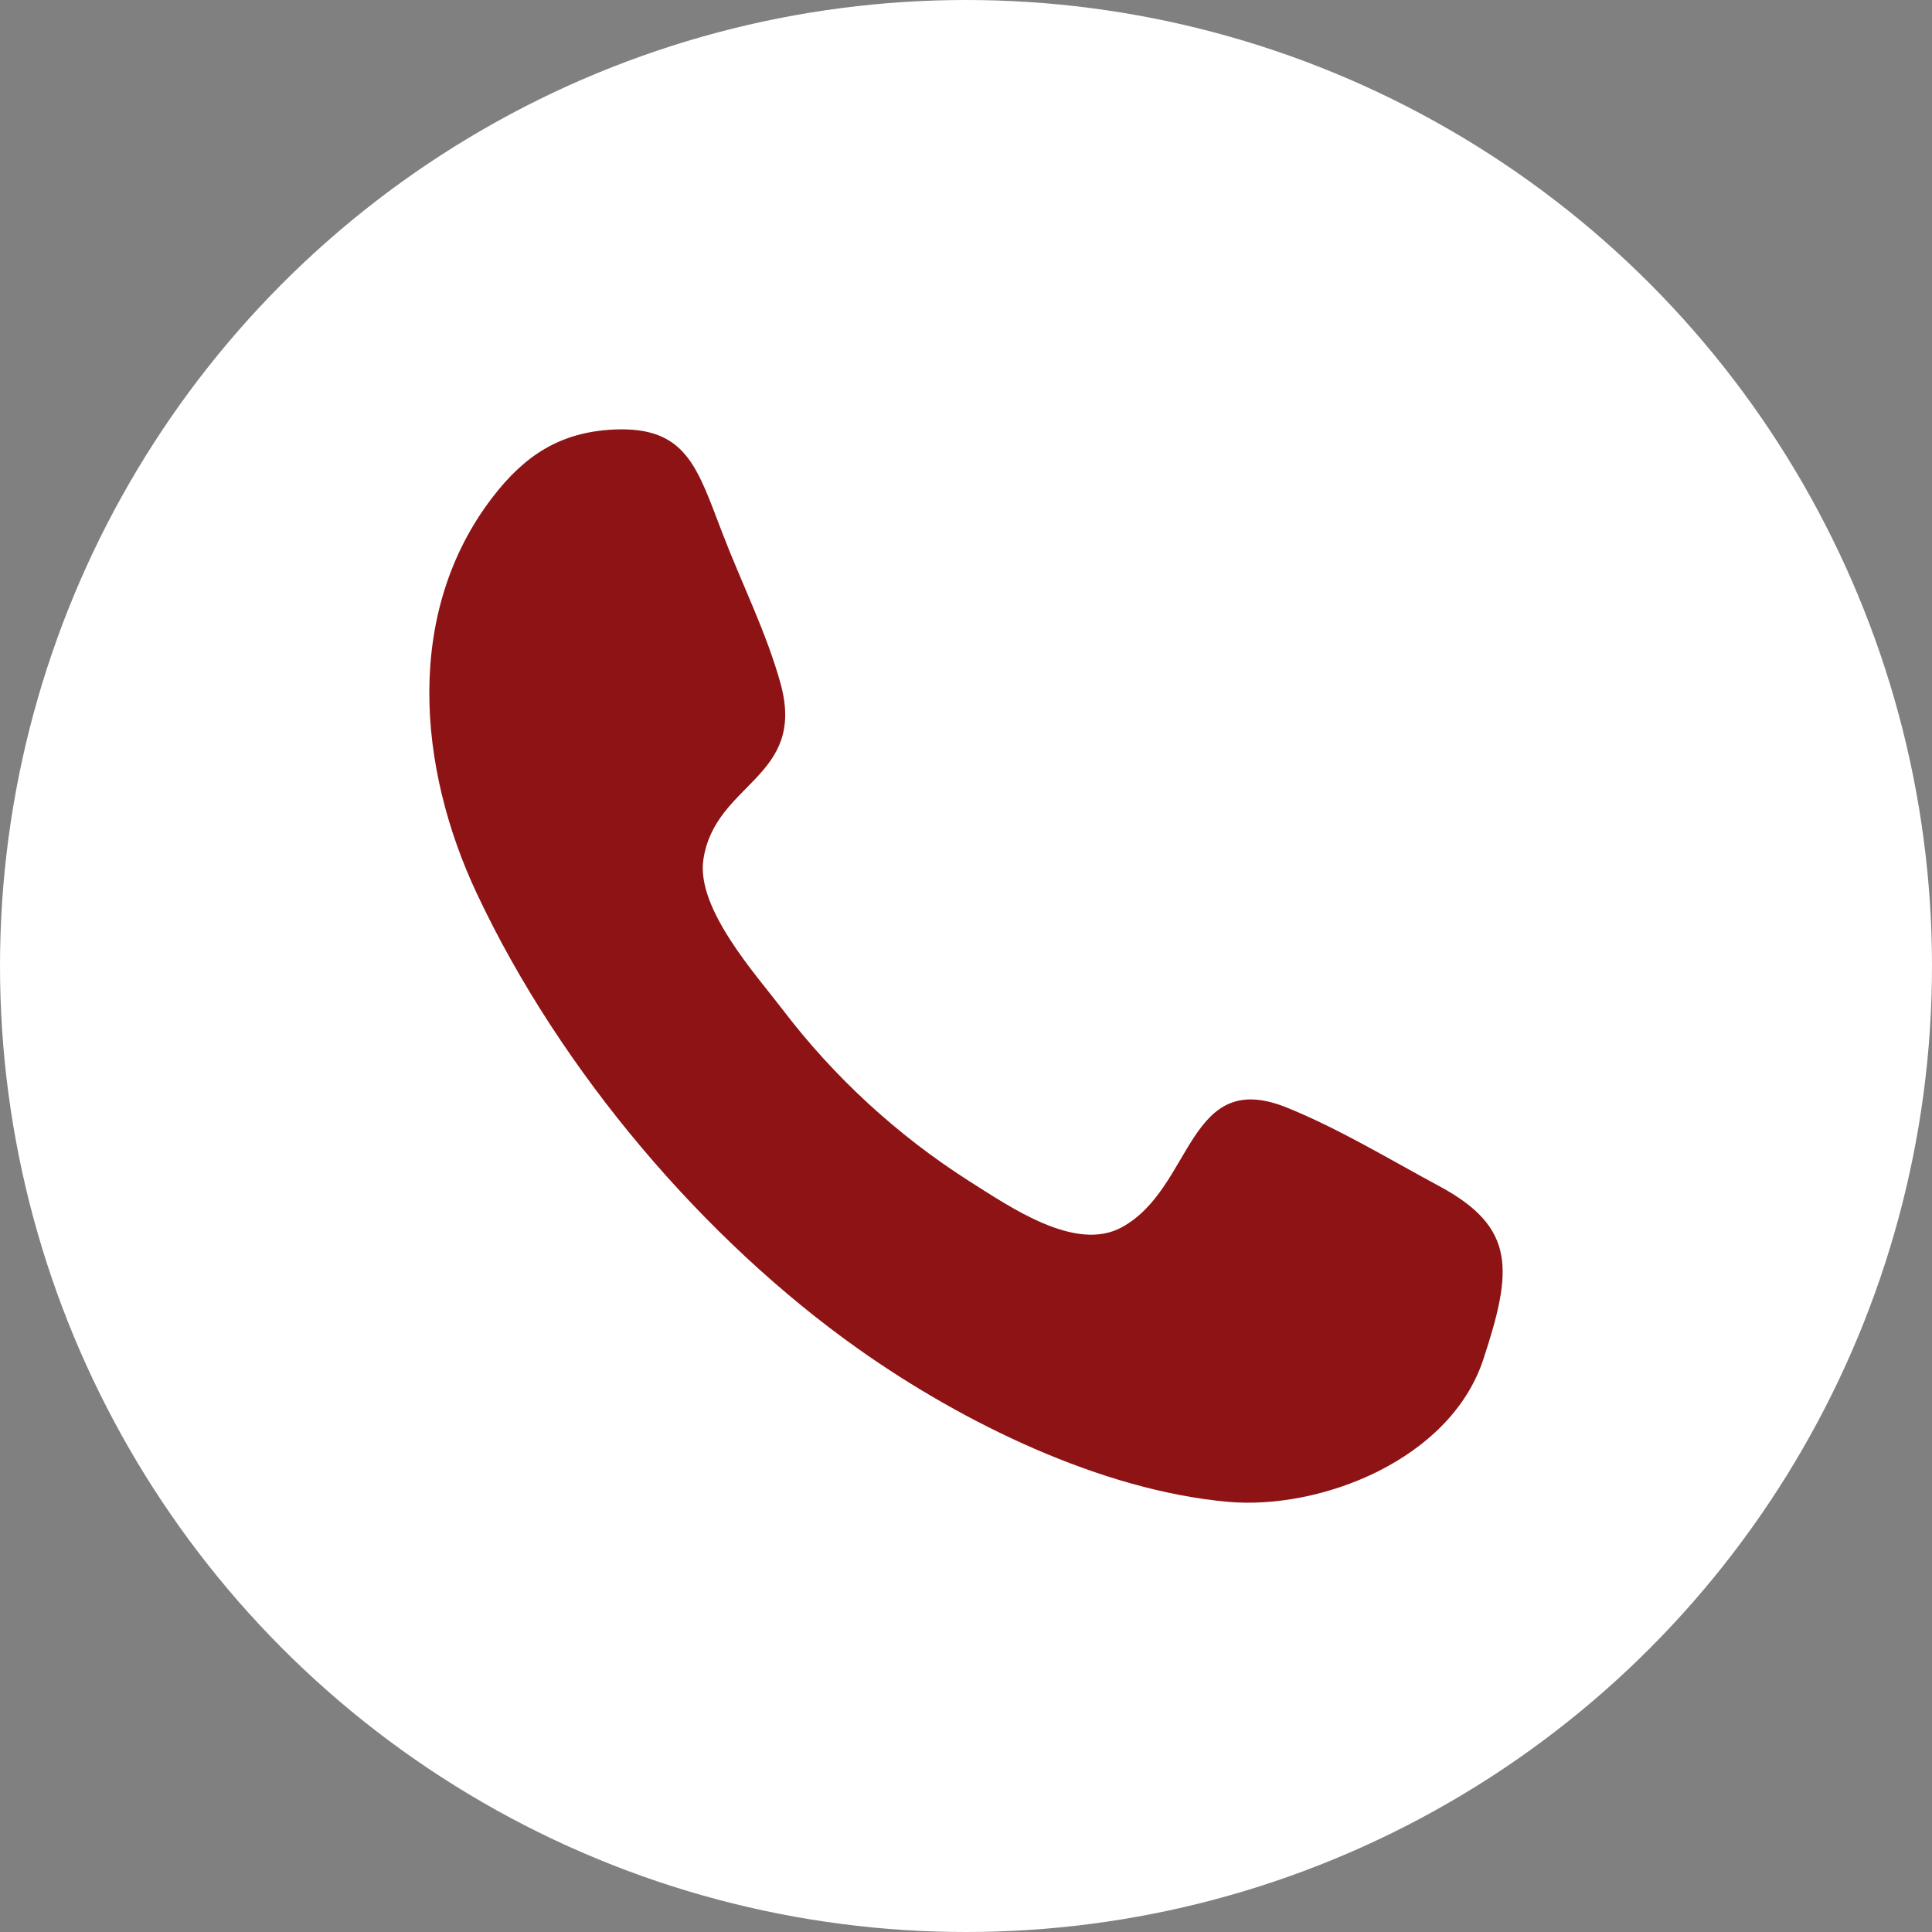
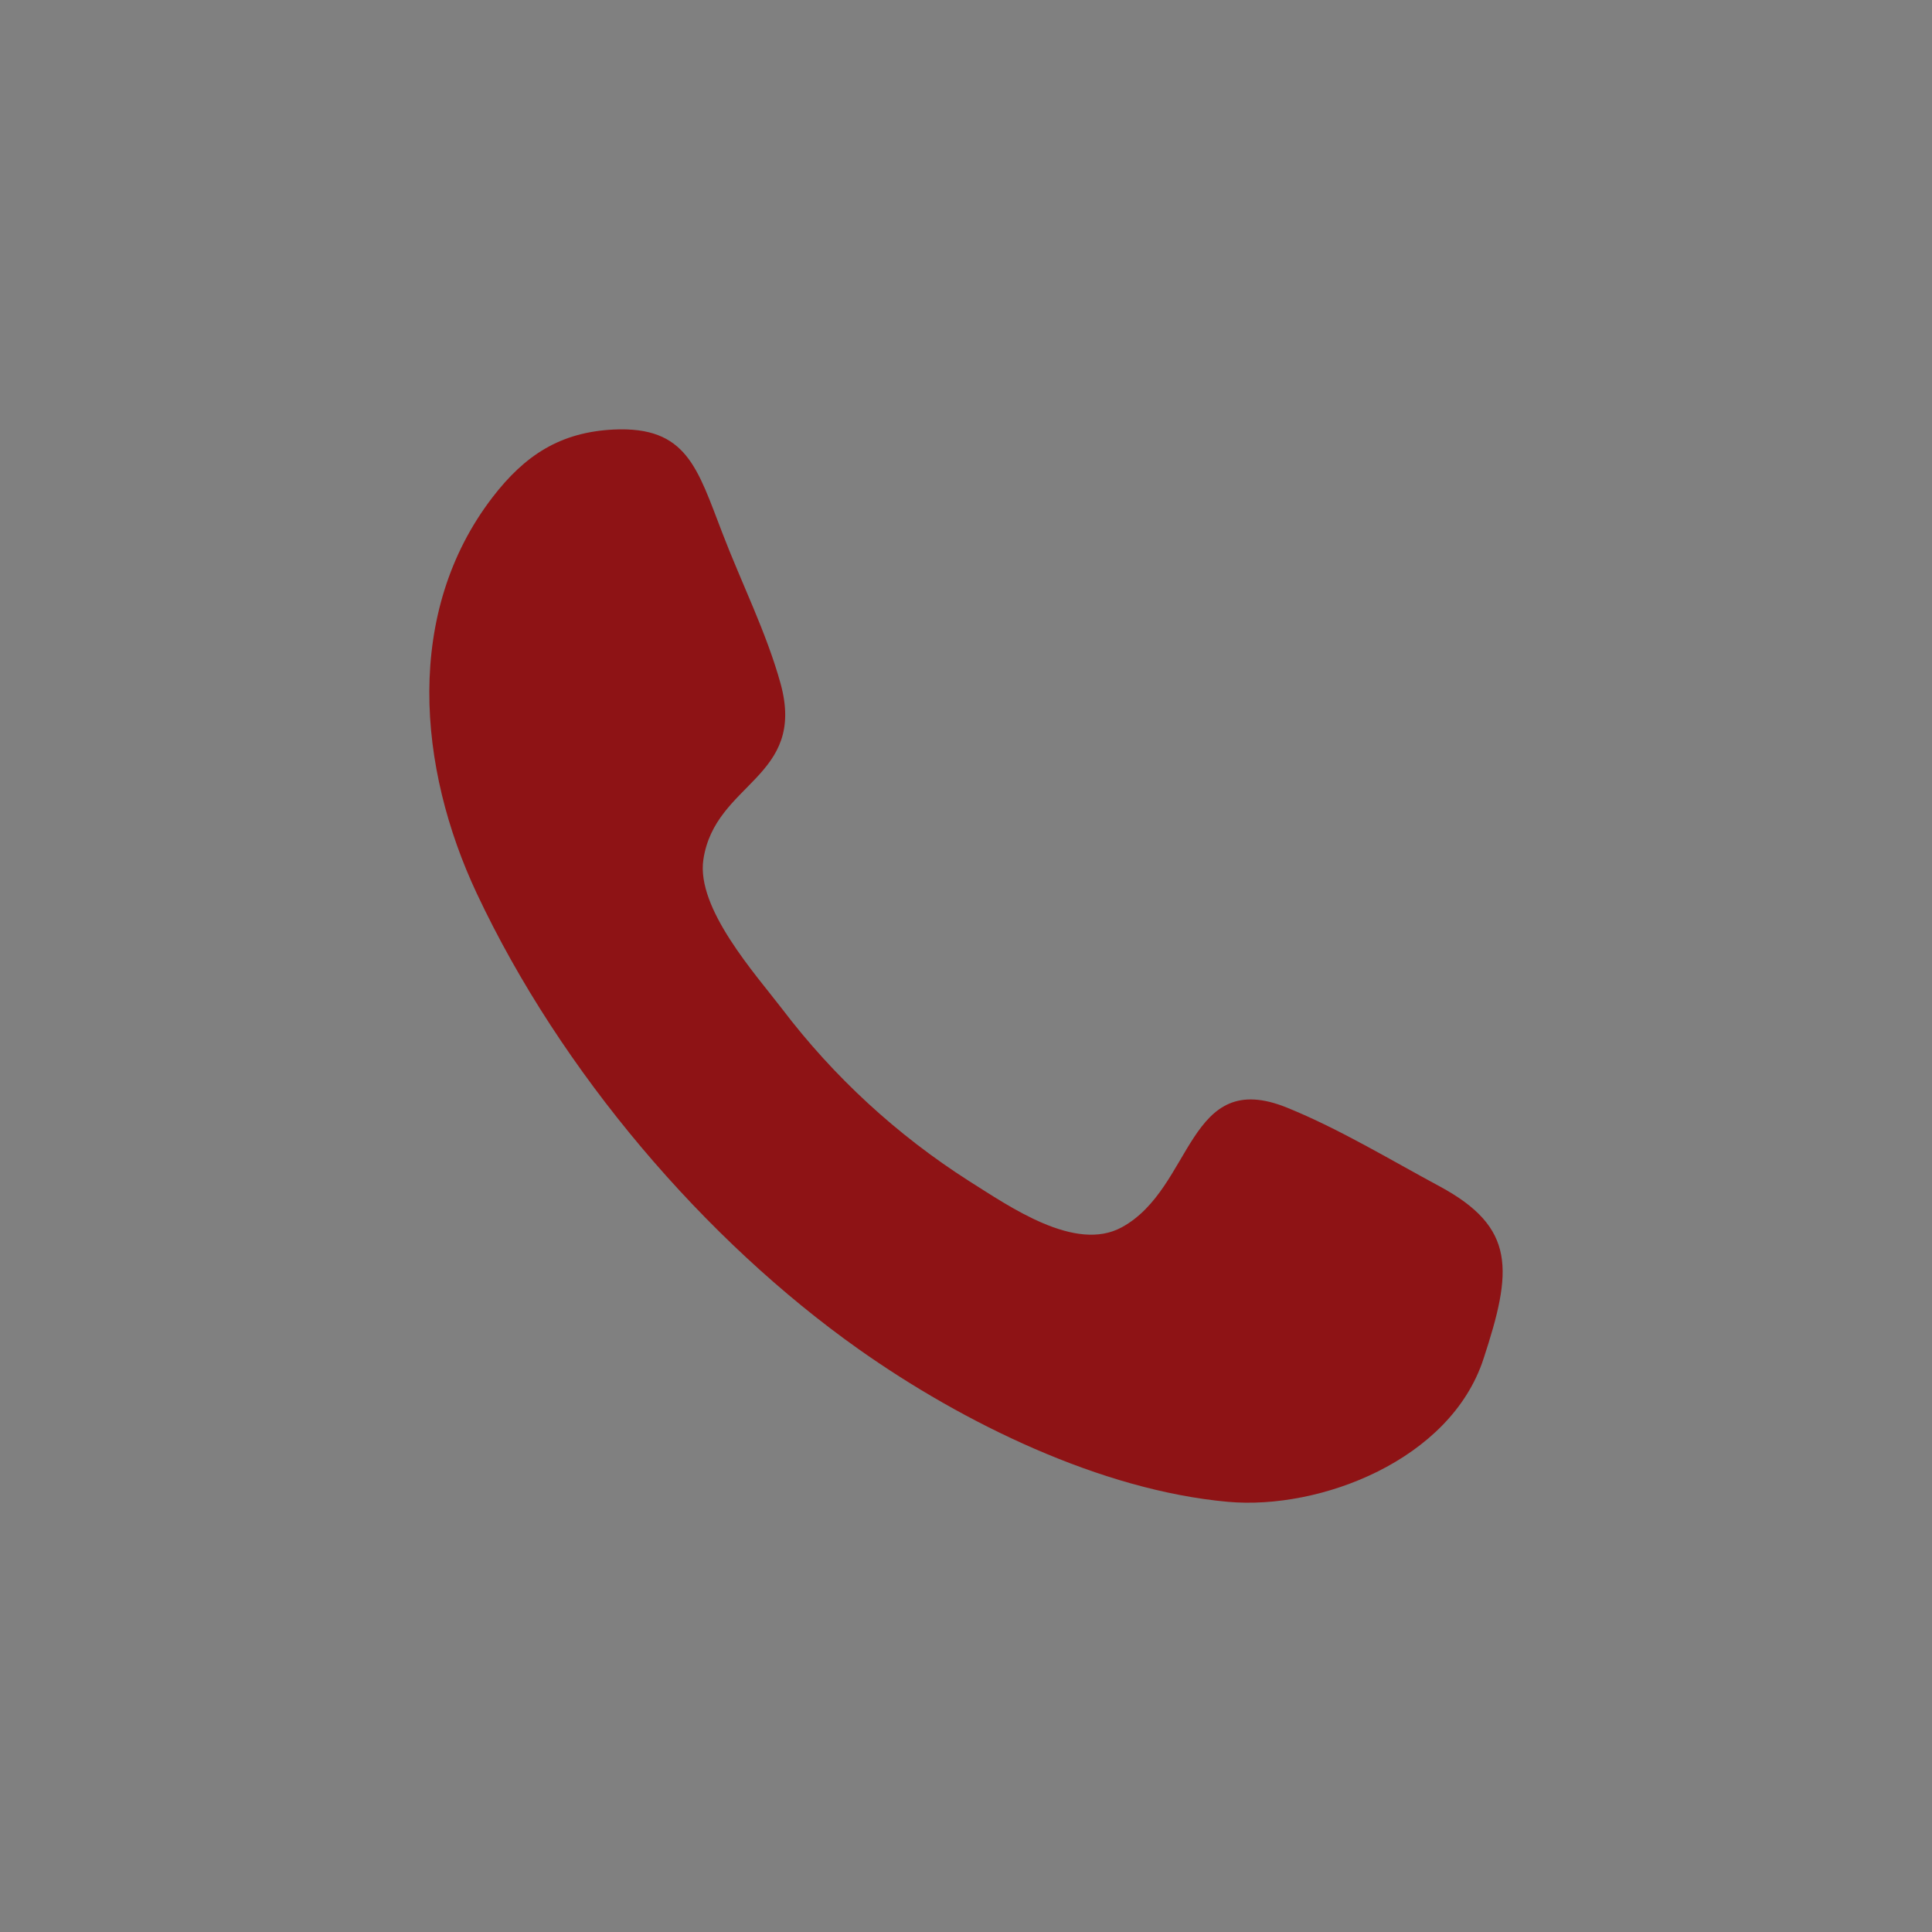
<svg xmlns="http://www.w3.org/2000/svg" width="18" height="18" viewBox="0 0 18 18" fill="none">
  <rect x="0" y="0" width="18" height="18" fill="#808080" stroke="none" />
-   <circle cx="9" cy="9" r="9" fill="white" />
-   <path fill-rule="evenodd" clip-rule="evenodd" d="M13.82 12.664C13.512 13.602 12.302 14.07 11.438 13.992C10.258 13.885 8.974 13.259 8 12.57C6.567 11.556 5.225 9.989 4.443 8.326C3.89 7.151 3.766 5.705 4.588 4.634C4.892 4.238 5.222 4.027 5.715 4.002C6.4 3.969 6.496 4.361 6.732 4.971C6.907 5.428 7.141 5.894 7.272 6.367C7.516 7.251 6.661 7.287 6.553 8.009C6.486 8.464 7.038 9.075 7.287 9.4C7.767 10.032 8.356 10.574 9.026 11.002C9.406 11.241 10.018 11.672 10.452 11.434C11.122 11.068 11.059 9.939 11.994 10.321C12.479 10.518 12.948 10.803 13.411 11.052C14.126 11.437 14.093 11.836 13.82 12.664C14.024 12.045 13.616 13.282 13.82 12.664Z" fill="#8E1315" />
+   <path fill-rule="evenodd" clip-rule="evenodd" d="M13.82 12.664C13.512 13.602 12.302 14.07 11.438 13.992C10.258 13.885 8.974 13.259 8 12.57C6.567 11.556 5.225 9.989 4.443 8.326C3.89 7.151 3.766 5.705 4.588 4.634C4.892 4.238 5.222 4.027 5.715 4.002C6.4 3.969 6.496 4.361 6.732 4.971C6.907 5.428 7.141 5.894 7.272 6.367C7.516 7.251 6.661 7.287 6.553 8.009C6.486 8.464 7.038 9.075 7.287 9.4C7.767 10.032 8.356 10.574 9.026 11.002C9.406 11.241 10.018 11.672 10.452 11.434C11.122 11.068 11.059 9.939 11.994 10.321C12.479 10.518 12.948 10.803 13.411 11.052C14.126 11.437 14.093 11.836 13.82 12.664C14.024 12.045 13.616 13.282 13.82 12.664" fill="#8E1315" />
</svg>